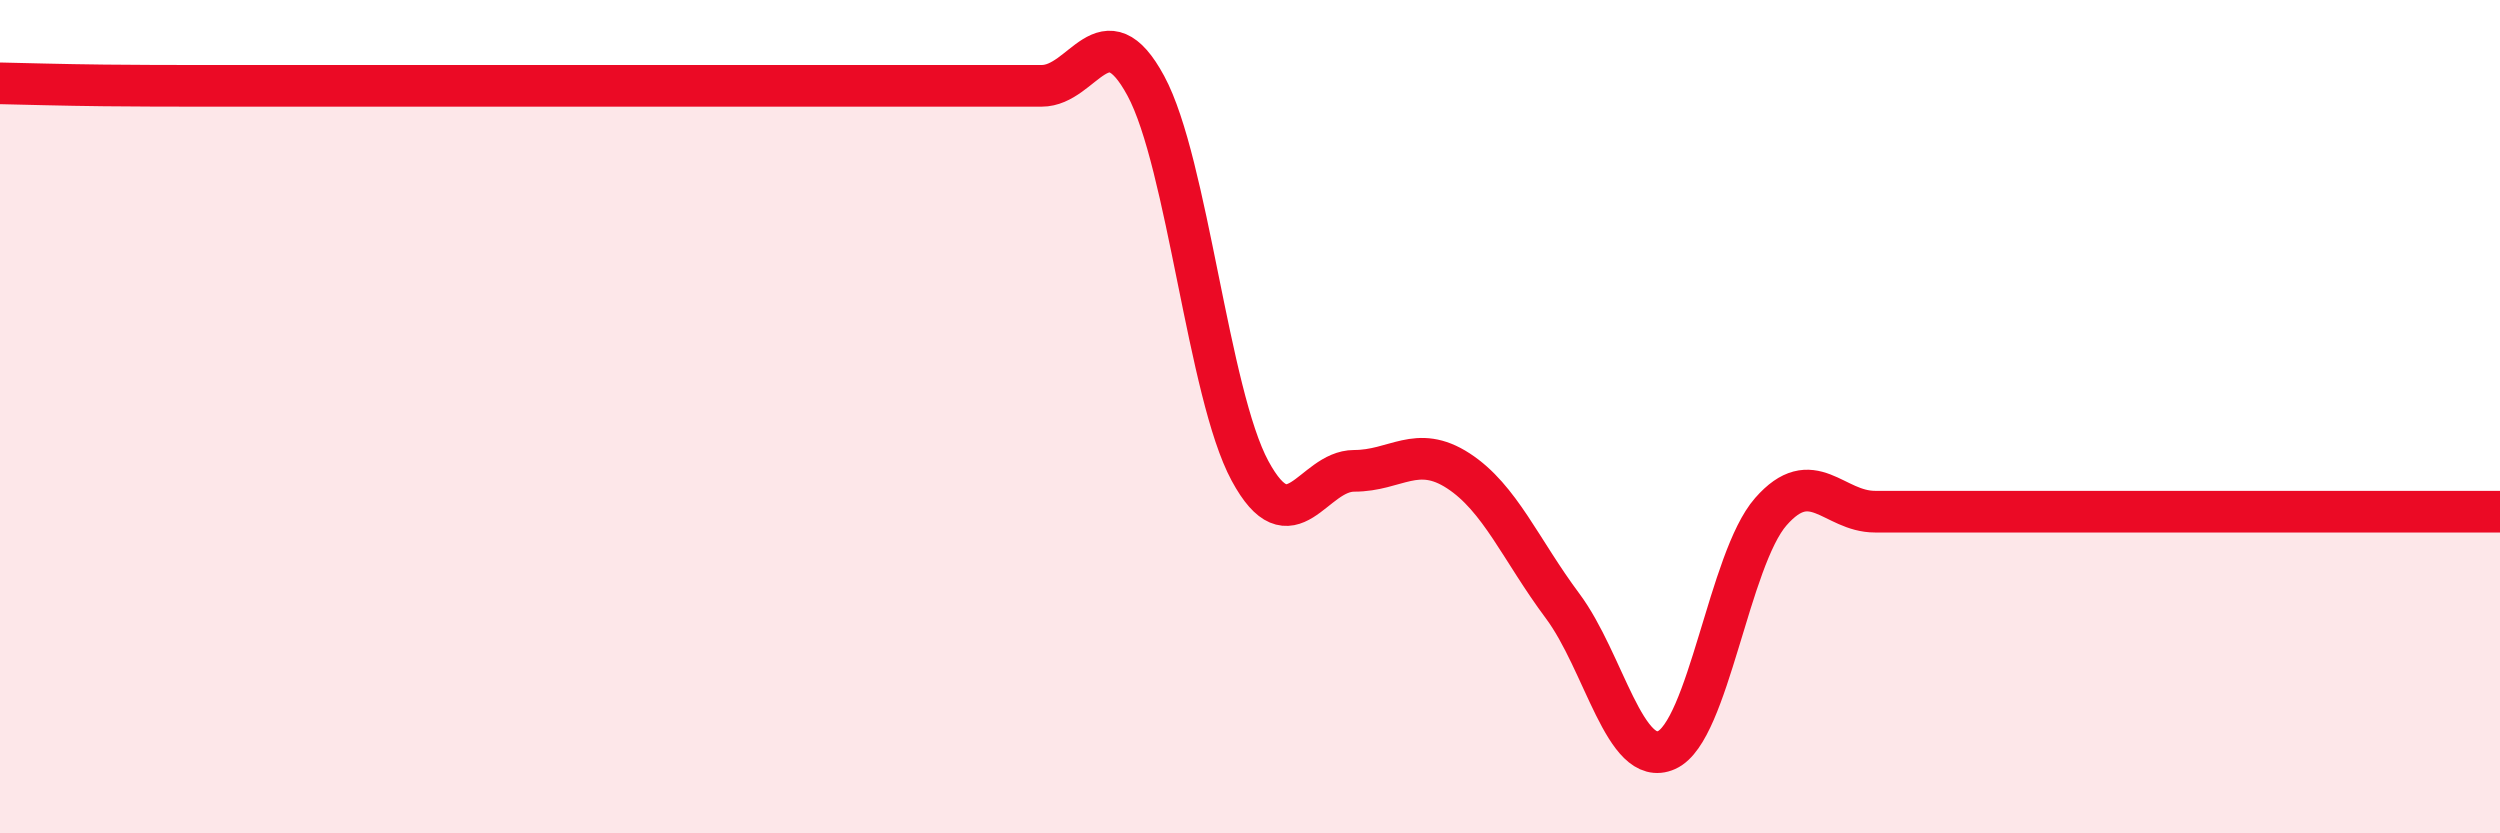
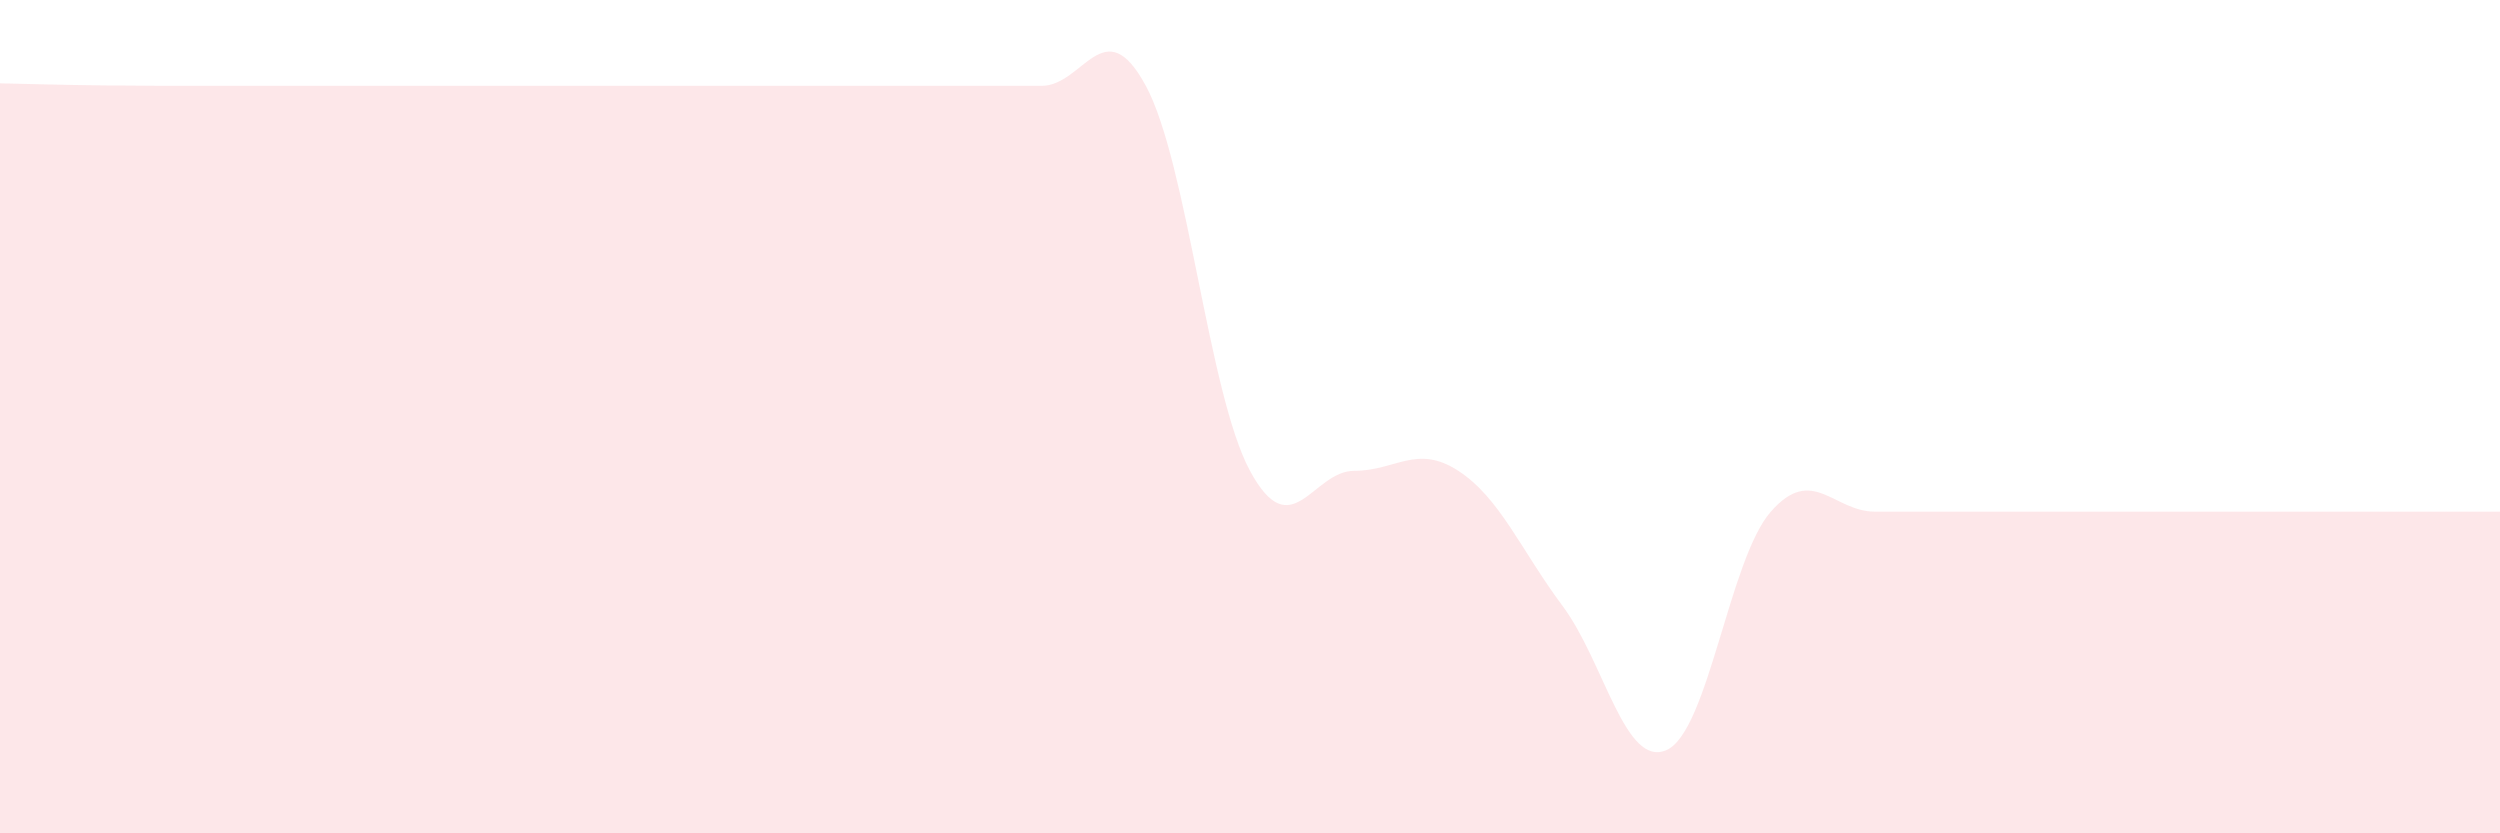
<svg xmlns="http://www.w3.org/2000/svg" width="60" height="20" viewBox="0 0 60 20">
  <path d="M 0,2 C 0.5,2.01 1.5,2.04 2.5,2.05 C 3.5,2.06 4,2.06 5,2.06 C 6,2.06 6.5,2.06 7.5,2.06 C 8.5,2.06 9,2.06 10,2.06 C 11,2.06 11.5,2.06 12.5,2.06 C 13.5,2.06 14,2.06 15,2.06 C 16,2.06 16.5,2.06 17.5,2.06 C 18.5,2.06 19,2.06 20,2.06 C 21,2.06 21.5,2.06 22.5,2.06 C 23.5,2.06 24,2.06 25,2.06 C 26,2.06 26.5,0.21 27.5,2.06 C 28.5,3.91 29,9.45 30,11.3 C 31,13.15 31.5,11.3 32.5,11.3 C 33.5,11.3 34,10.65 35,11.3 C 36,11.95 36.5,13.2 37.5,14.54 C 38.5,15.88 39,18.45 40,18 C 41,17.55 41.5,13.42 42.5,12.28 C 43.5,11.14 44,12.28 45,12.28 C 46,12.28 46.5,12.28 47.5,12.28 C 48.5,12.28 49,12.28 50,12.28 C 51,12.28 51.5,12.28 52.5,12.28 C 53.5,12.28 53.5,12.28 55,12.28 C 56.5,12.28 59,12.28 60,12.28L60 20L0 20Z" fill="#EB0A25" opacity="0.1" stroke-linecap="round" stroke-linejoin="round" />
-   <path d="M 0,2 C 0.5,2.01 1.5,2.04 2.5,2.05 C 3.5,2.06 4,2.06 5,2.06 C 6,2.06 6.5,2.06 7.5,2.06 C 8.5,2.06 9,2.06 10,2.06 C 11,2.06 11.5,2.06 12.5,2.06 C 13.5,2.06 14,2.06 15,2.06 C 16,2.06 16.5,2.06 17.5,2.06 C 18.5,2.06 19,2.06 20,2.06 C 21,2.06 21.5,2.06 22.5,2.06 C 23.5,2.06 24,2.06 25,2.06 C 26,2.06 26.5,0.21 27.5,2.06 C 28.5,3.91 29,9.45 30,11.3 C 31,13.15 31.5,11.3 32.5,11.3 C 33.5,11.3 34,10.65 35,11.3 C 36,11.95 36.5,13.2 37.5,14.54 C 38.5,15.88 39,18.45 40,18 C 41,17.55 41.5,13.42 42.5,12.28 C 43.5,11.14 44,12.28 45,12.28 C 46,12.28 46.5,12.28 47.5,12.28 C 48.5,12.28 49,12.28 50,12.28 C 51,12.28 51.5,12.28 52.5,12.28 C 53.5,12.28 53.5,12.28 55,12.28 C 56.5,12.28 59,12.28 60,12.28" stroke="#EB0A25" stroke-width="1" fill="none" stroke-linecap="round" stroke-linejoin="round" />
</svg>